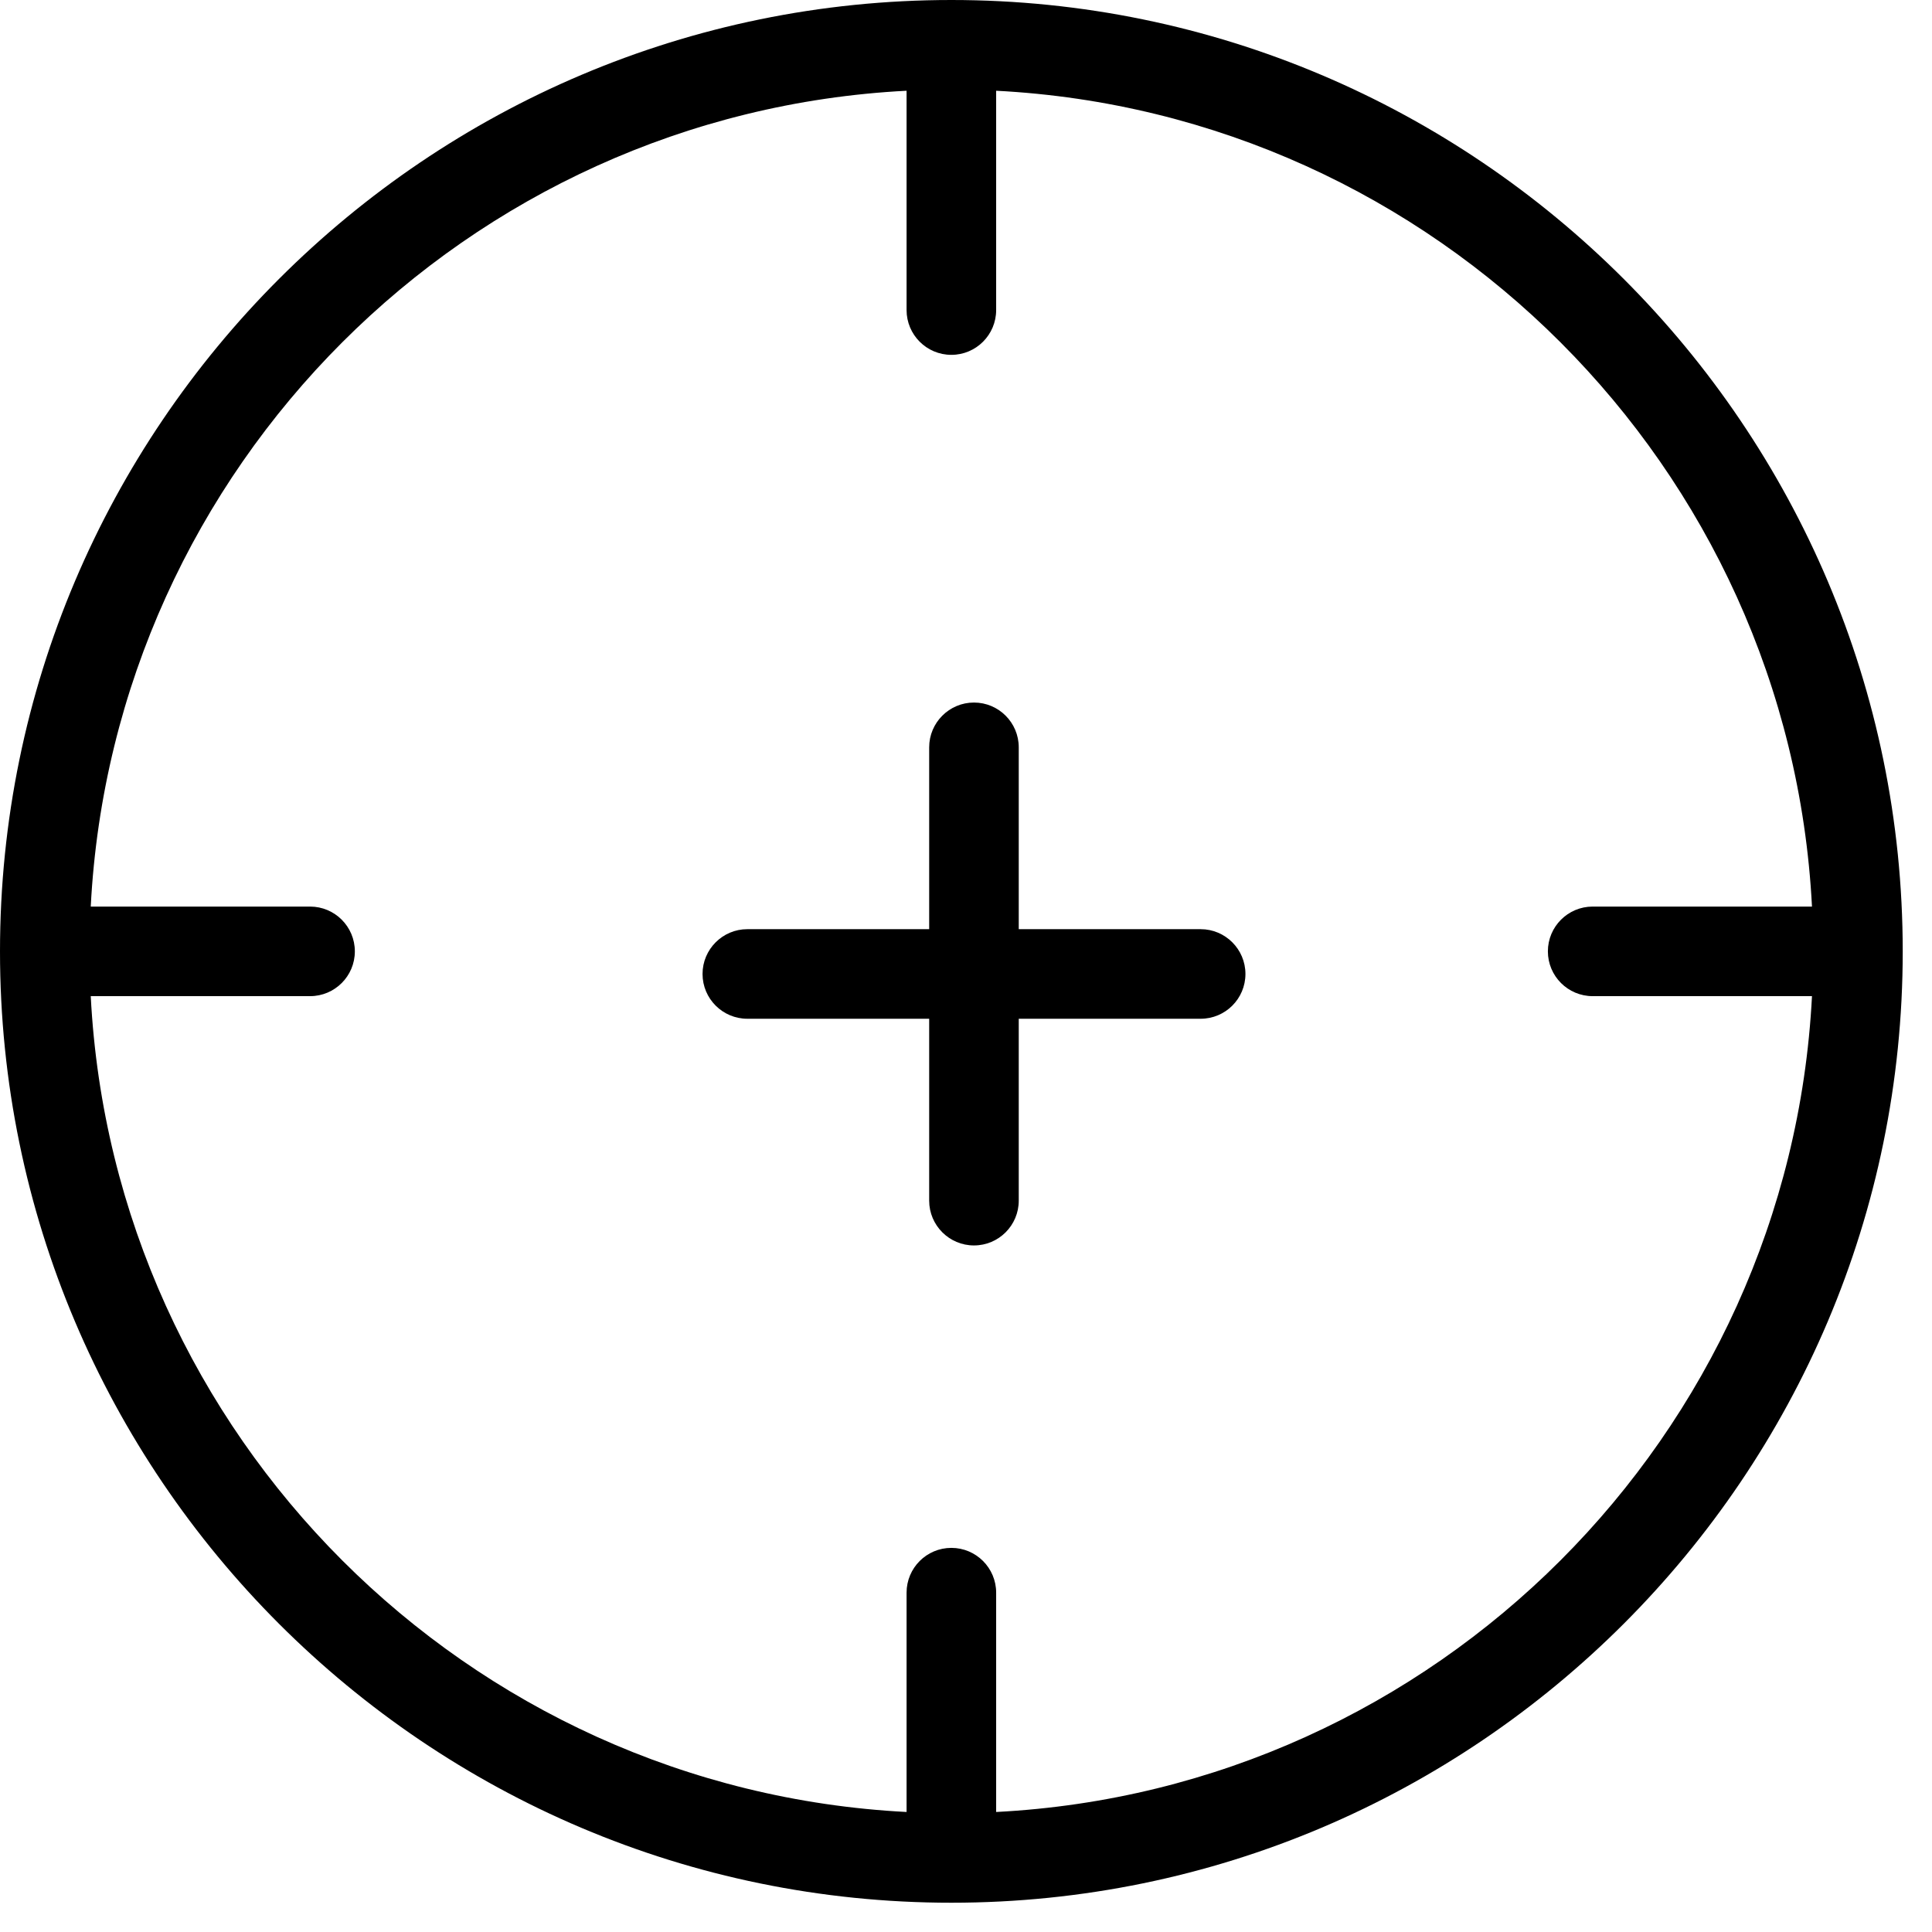
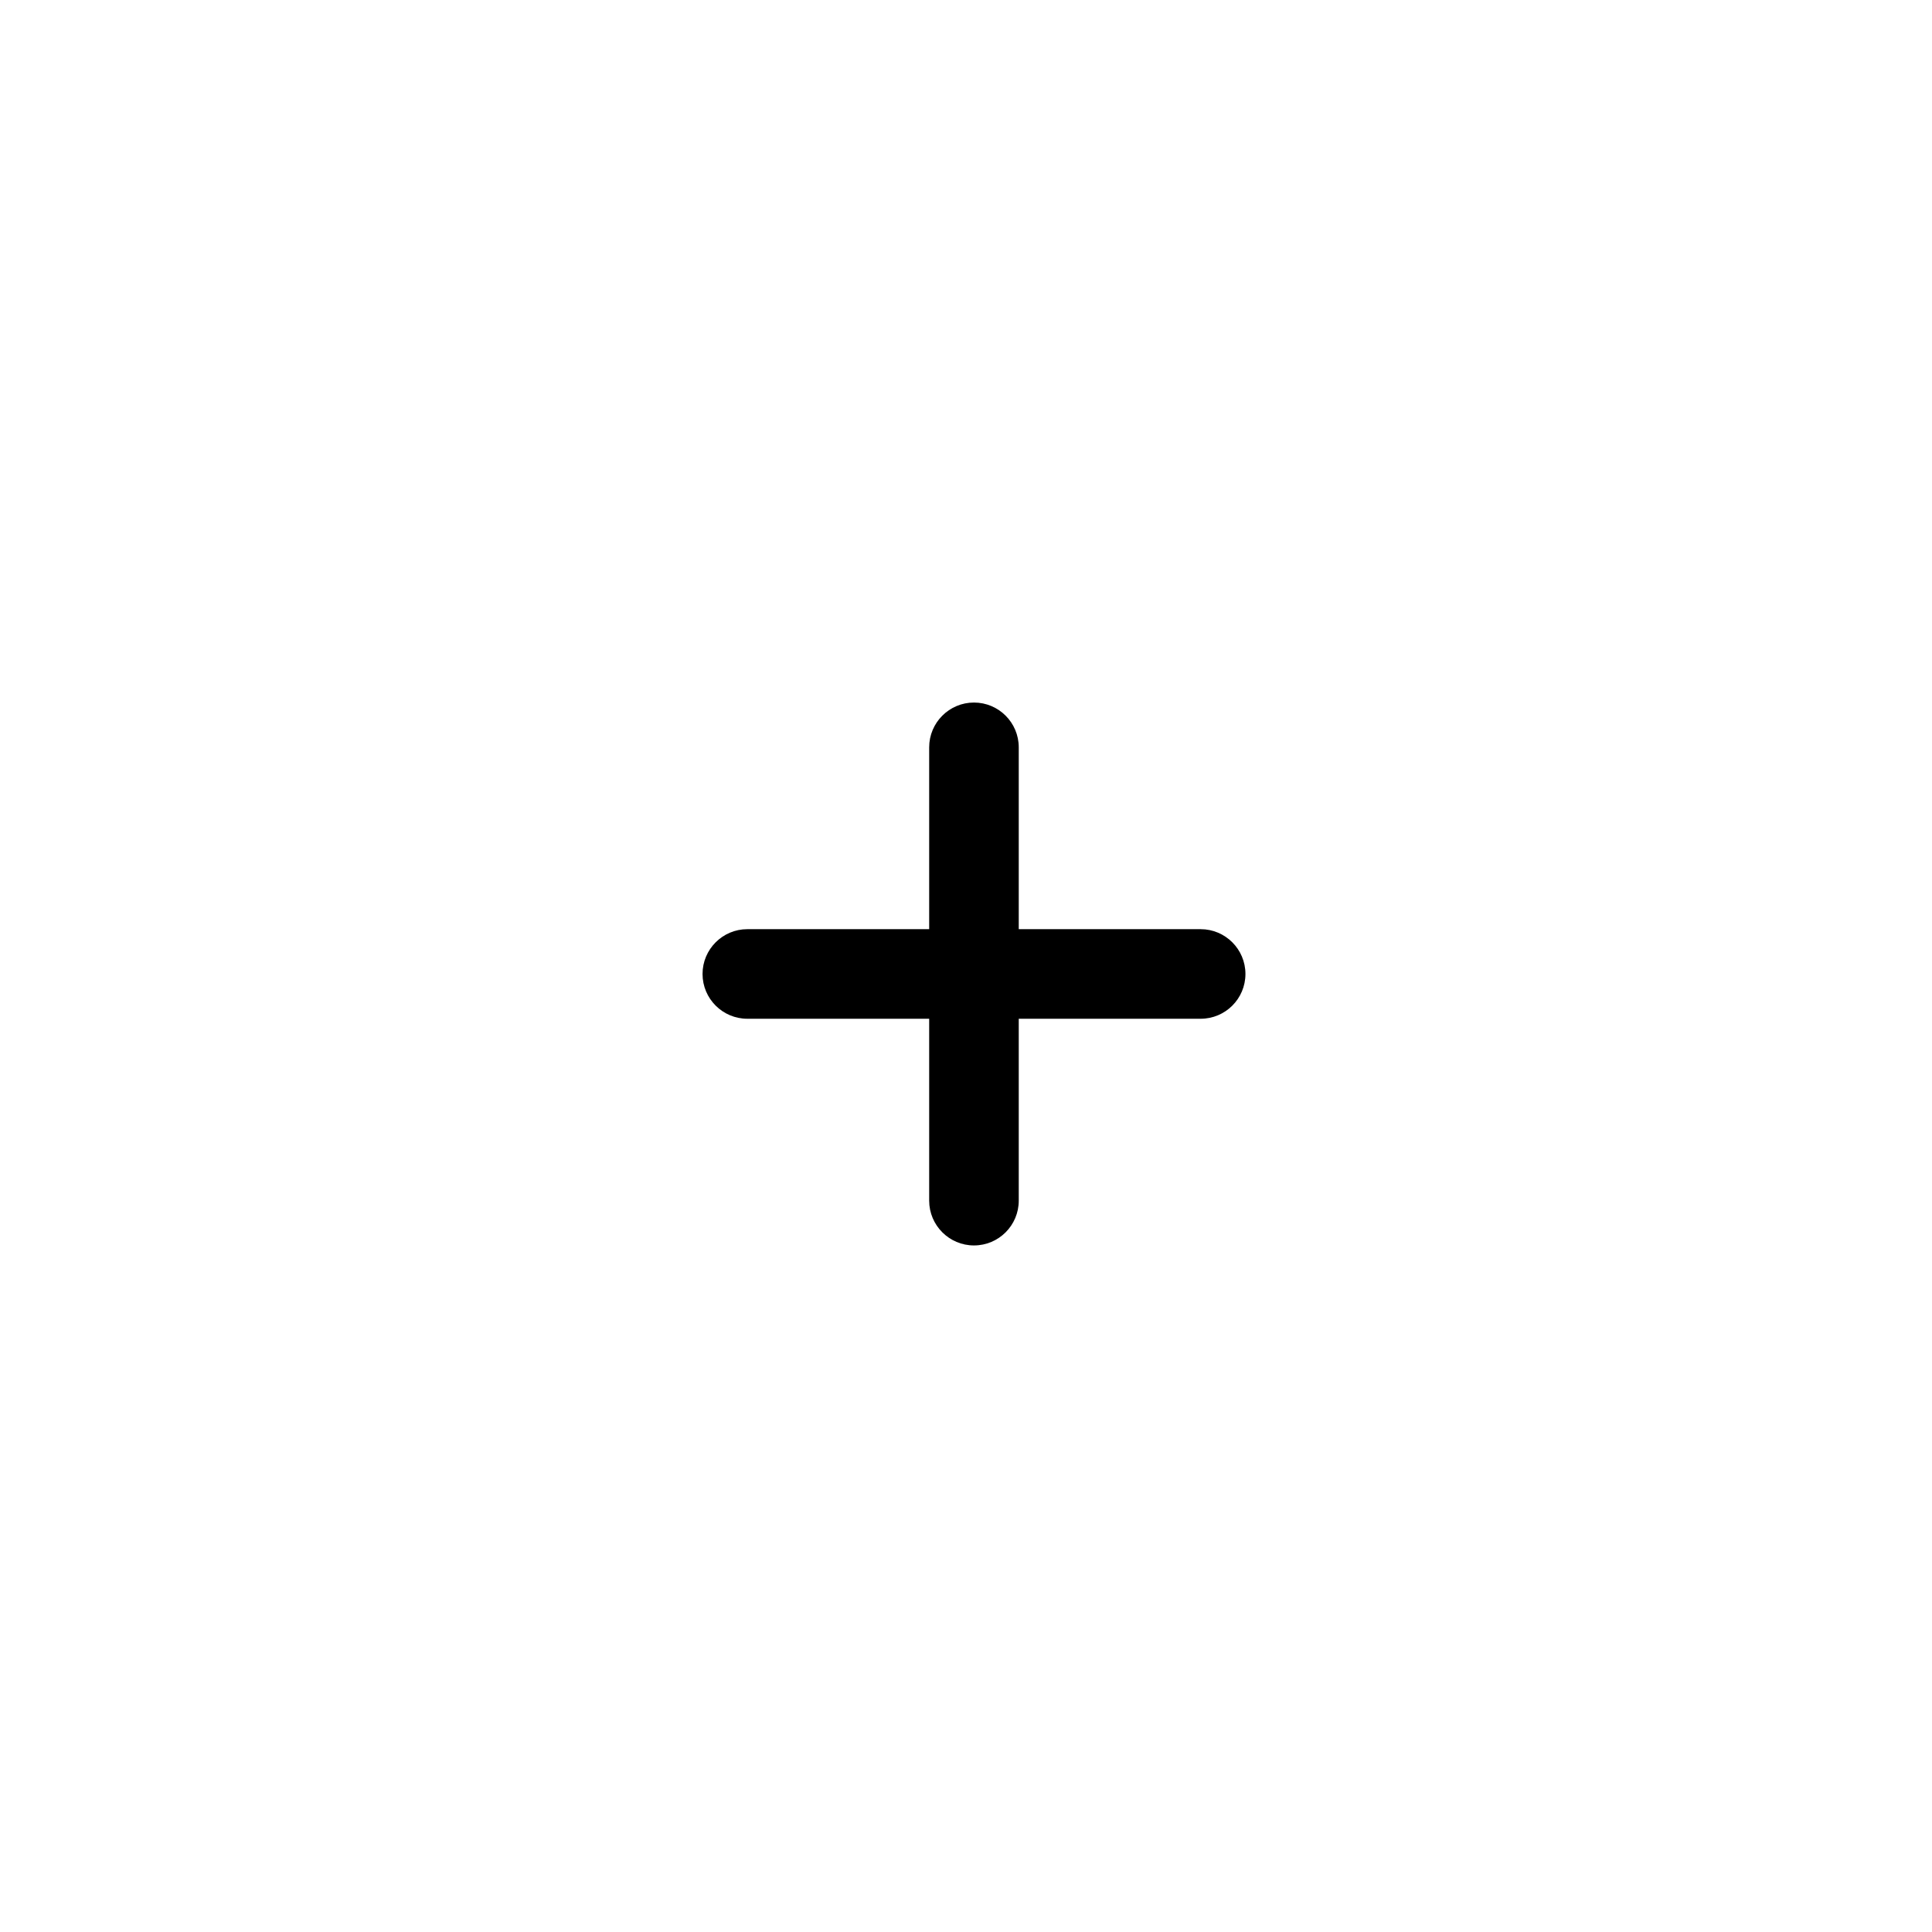
<svg xmlns="http://www.w3.org/2000/svg" width="33" height="33" viewBox="0 0 33 33" fill="none">
-   <path d="M16.25 0C7.29 0 0 7.29 0 16.25C0 25.21 7.29 32.5 16.25 32.5C25.21 32.5 32.5 25.21 32.5 16.25C32.5 7.29 25.21 0 16.25 0ZM17.015 30.95V27.204C17.015 26.782 16.673 26.439 16.25 26.439C15.827 26.439 15.485 26.782 15.485 27.204V30.95C7.976 30.564 1.936 24.524 1.55 17.015H5.296C5.718 17.015 6.061 16.673 6.061 16.25C6.061 15.827 5.718 15.485 5.296 15.485H1.55C1.936 7.976 7.976 1.936 15.485 1.55V5.296C15.485 5.718 15.827 6.061 16.25 6.061C16.673 6.061 17.015 5.718 17.015 5.296V1.55C24.524 1.936 30.564 7.976 30.95 15.485H27.204C26.782 15.485 26.439 15.827 26.439 16.25C26.439 16.673 26.782 17.015 27.204 17.015H30.95C30.564 24.524 24.524 30.564 17.015 30.95Z" fill="black" />
  <path d="M20.508 15.871H17.401V12.765C17.401 12.343 17.059 12 16.636 12C16.214 12 15.871 12.343 15.871 12.765V15.871H12.765C12.343 15.871 12 16.214 12 16.636C12 17.059 12.343 17.401 12.765 17.401H15.871V20.508C15.871 20.93 16.214 21.273 16.636 21.273C17.059 21.273 17.401 20.93 17.401 20.508V17.401H20.508C20.93 17.401 21.273 17.059 21.273 16.636C21.273 16.214 20.93 15.871 20.508 15.871Z" fill="black" />
</svg>